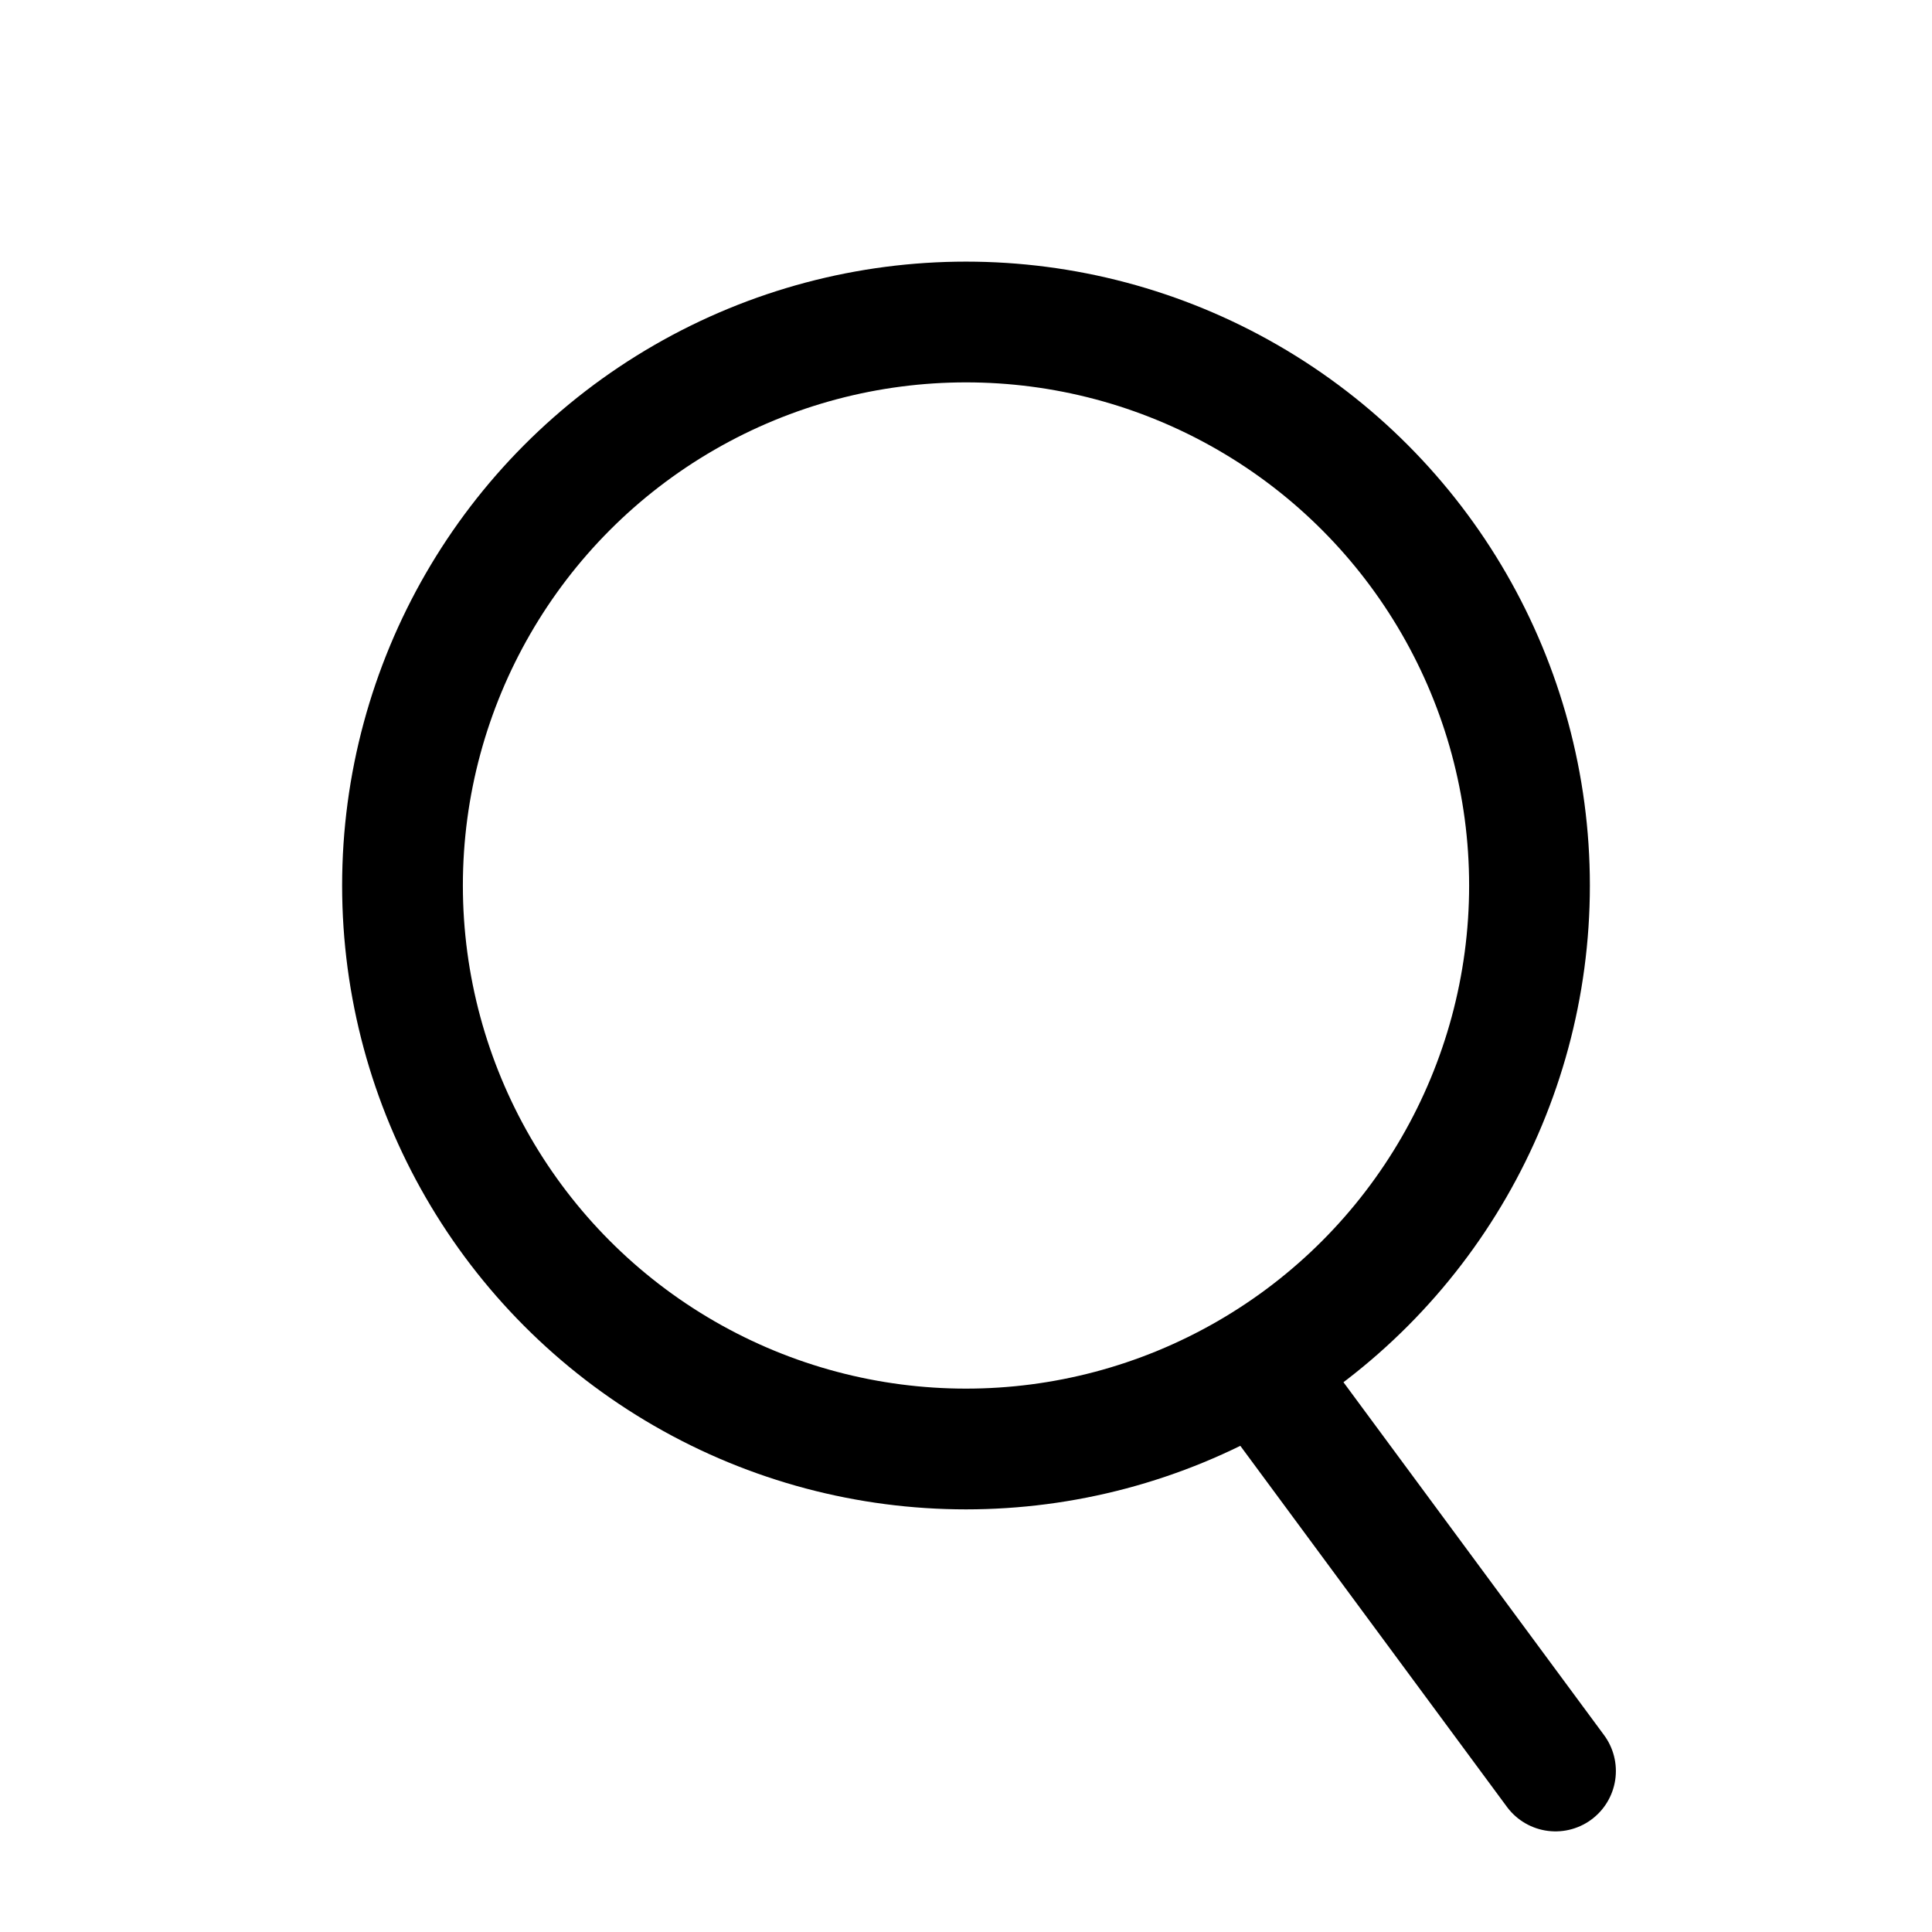
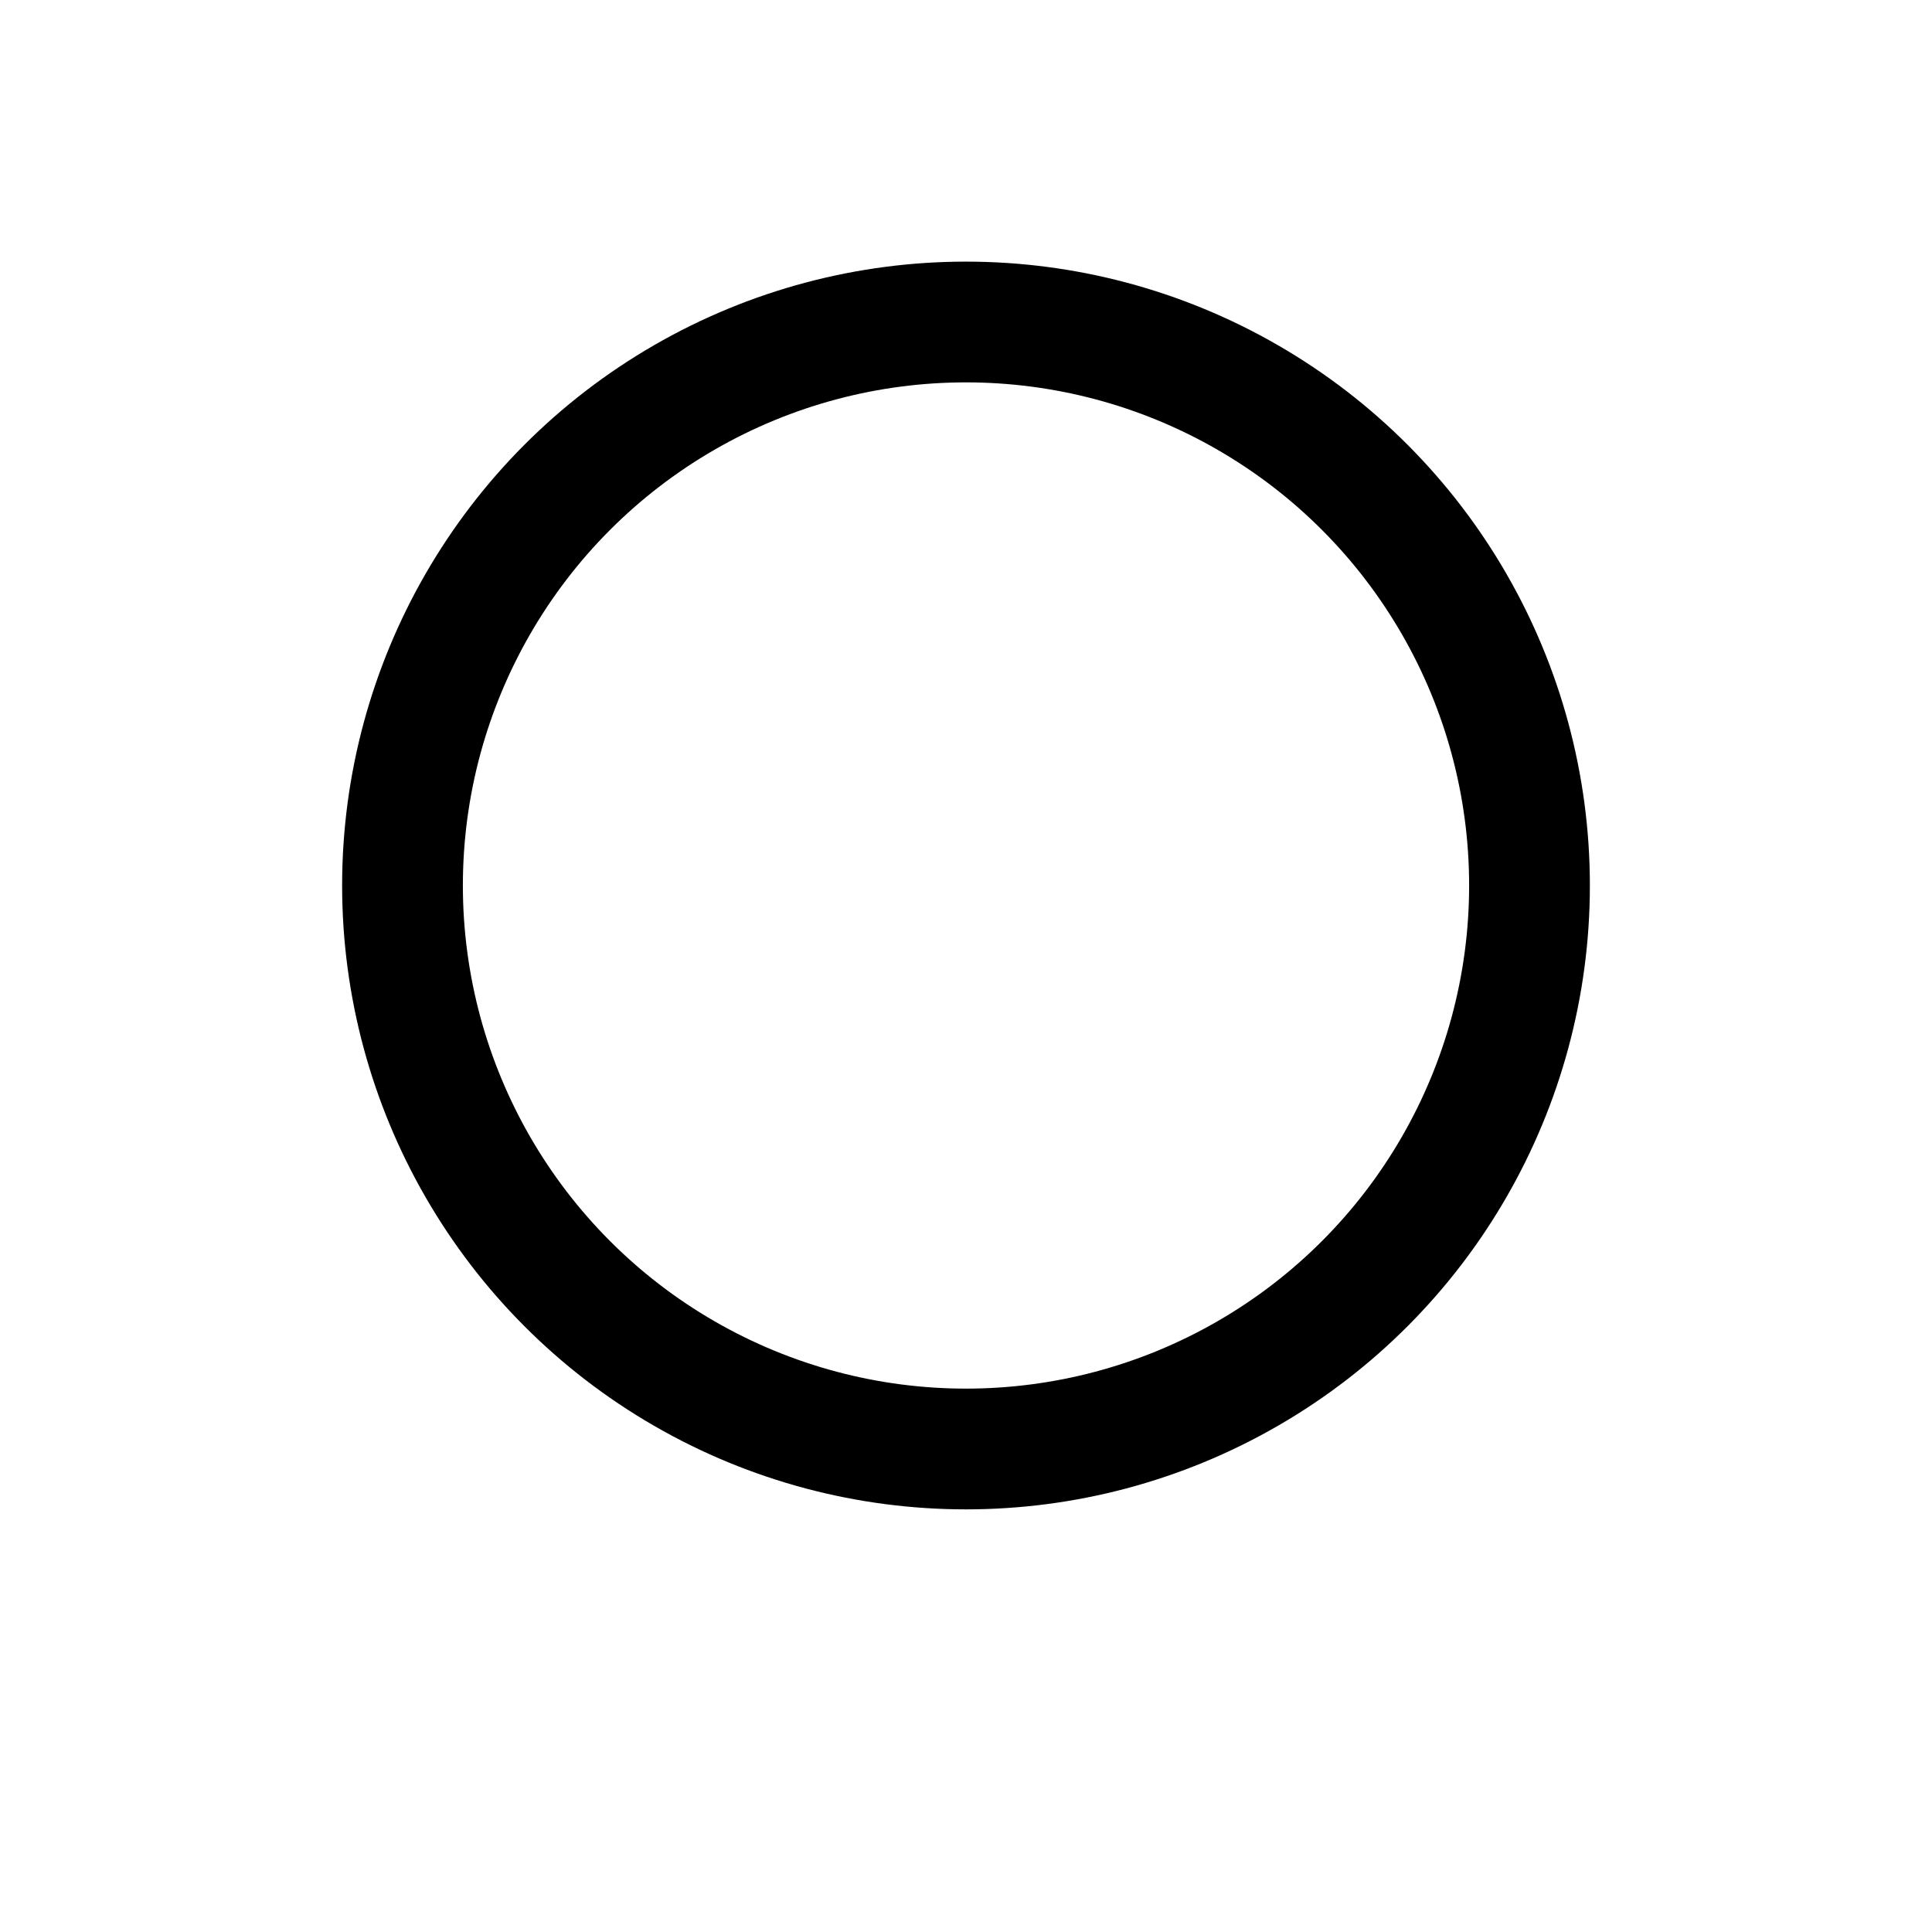
<svg xmlns="http://www.w3.org/2000/svg" width="24" height="24" viewBox="0 0 24 24" fill="none">
  <g id="Search">
    <g id="Group 22">
      <circle id="Ellipse 8" cx="12" cy="11" r="7" stroke="black" stroke-width="1.5" />
-       <path id="Vector 6" d="M16 17.5L19.323 22" stroke="black" stroke-width="1.5" stroke-linecap="round" />
    </g>
  </g>
</svg>